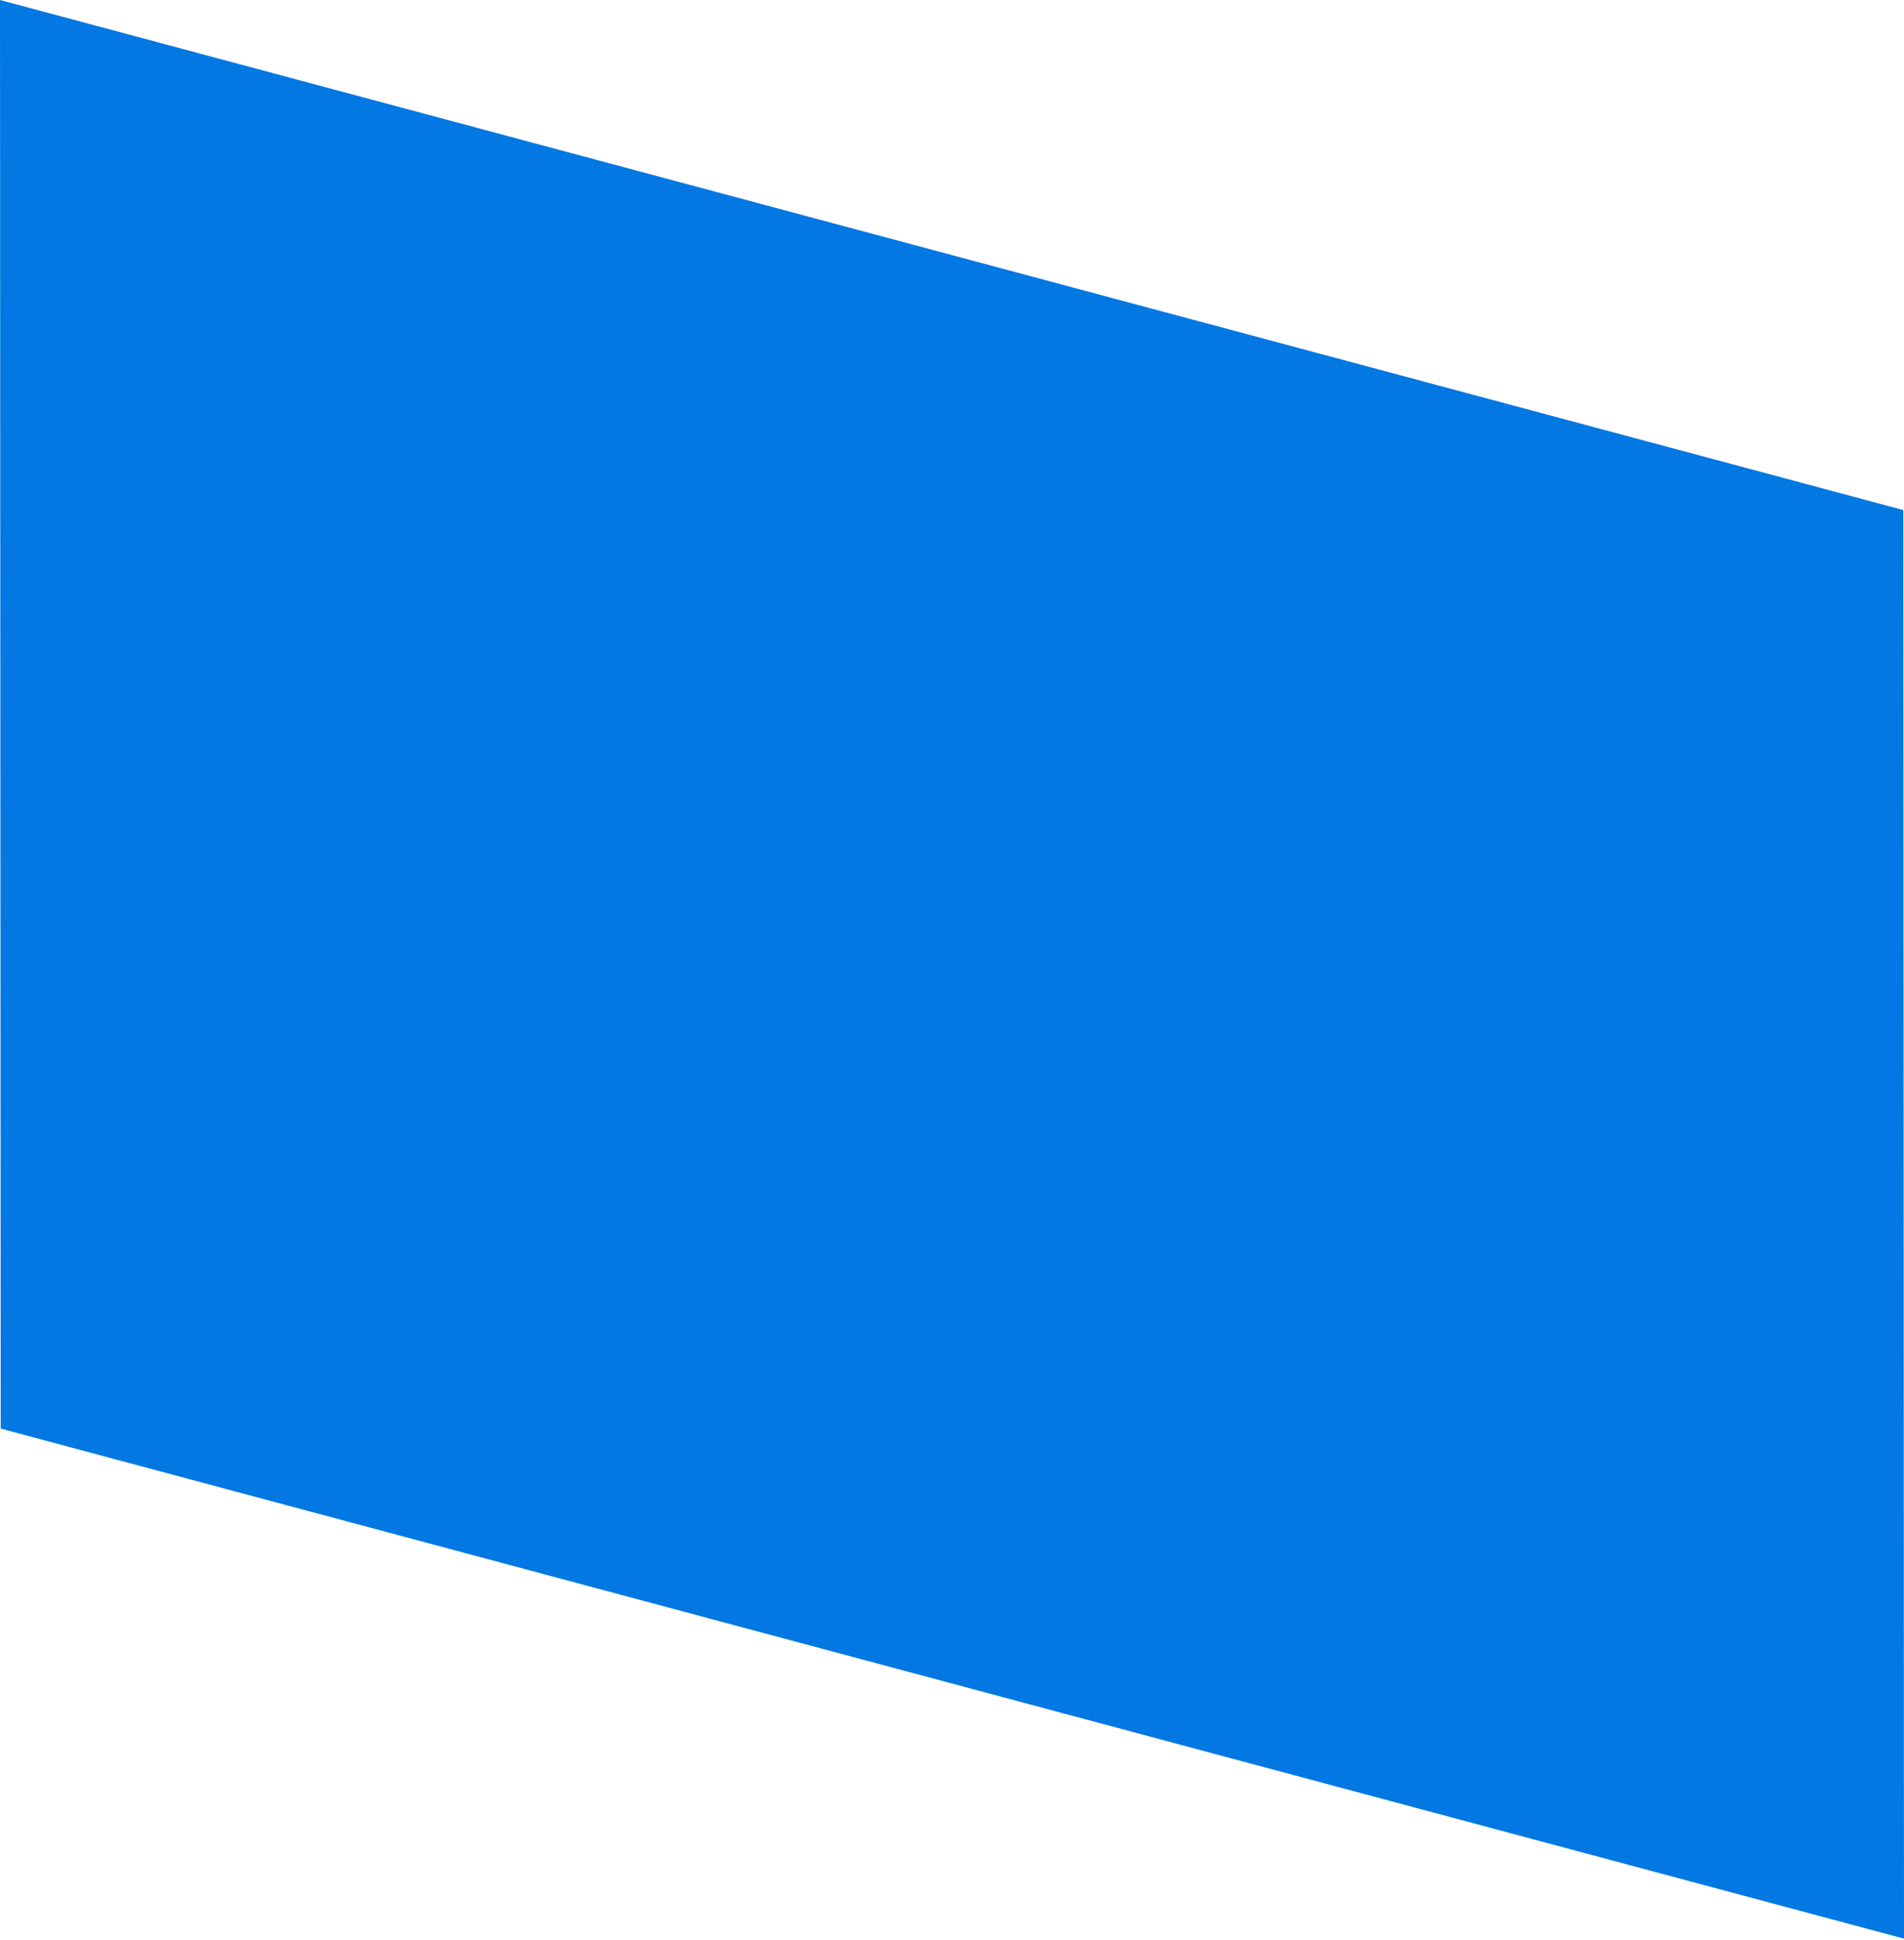
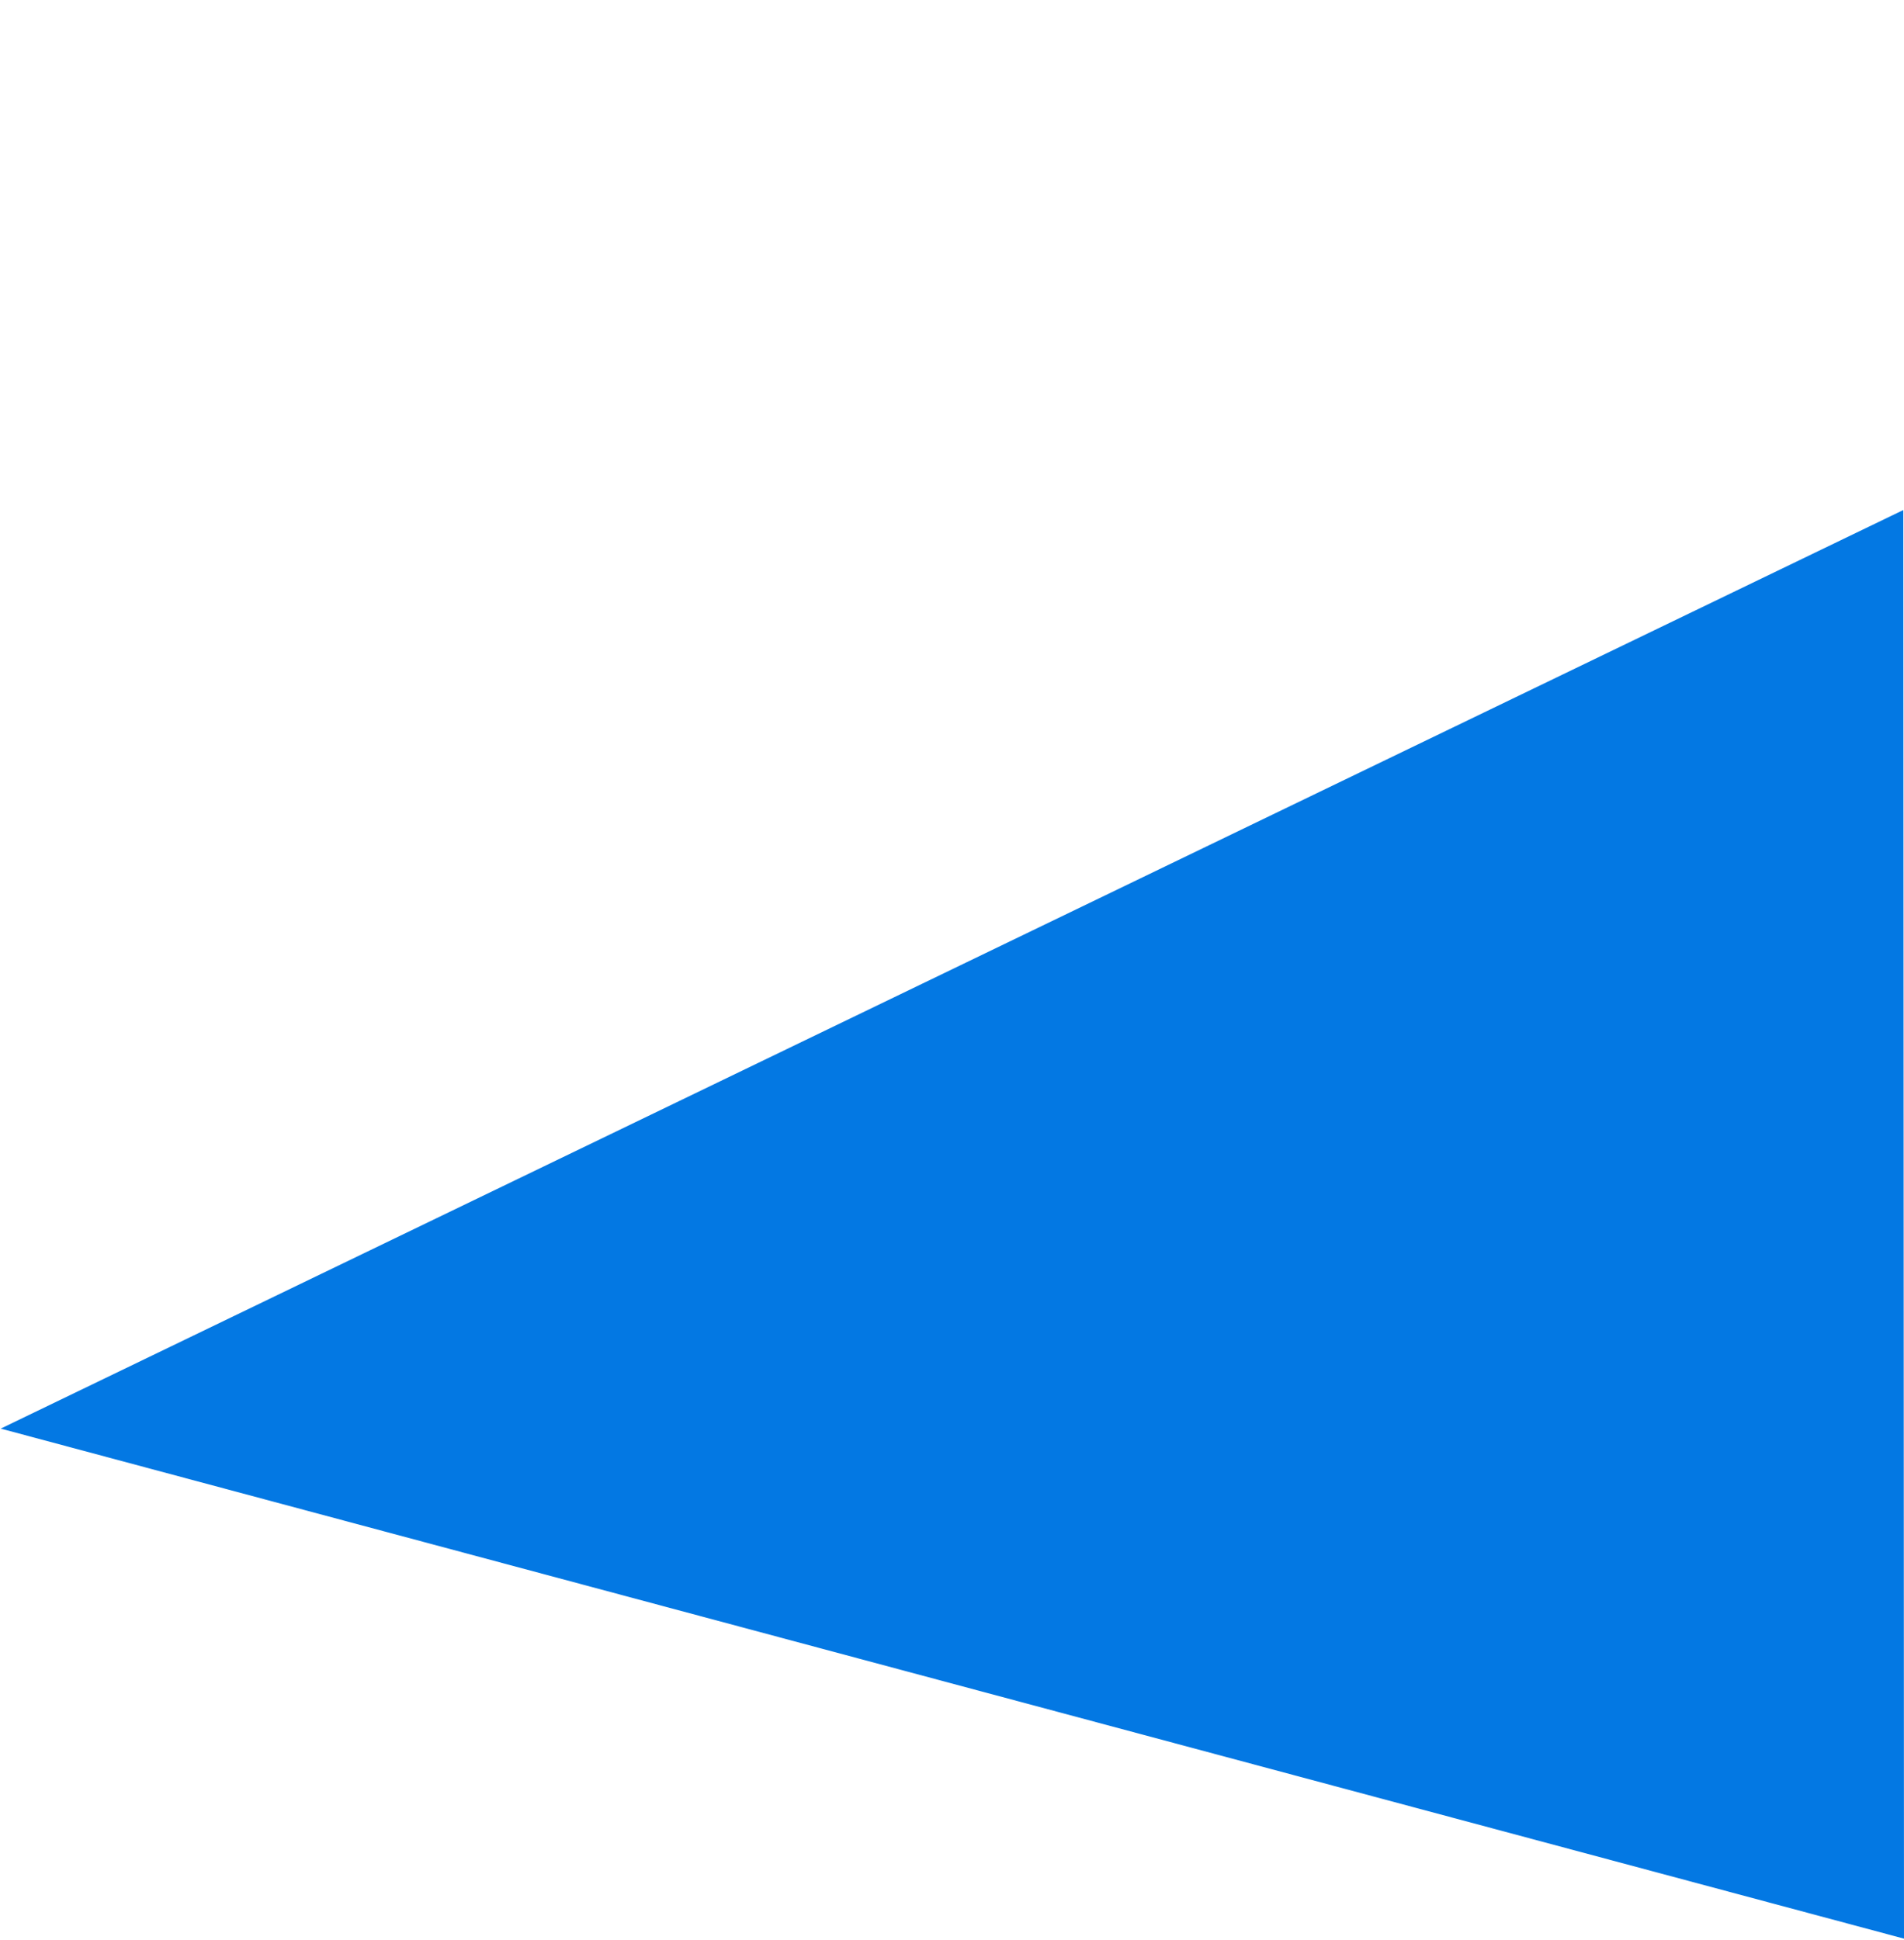
<svg xmlns="http://www.w3.org/2000/svg" width="897" height="914" viewBox="0 0 897 914" fill="none">
-   <path d="M897 913.229L896.668 240.262L0 0L0.333 672.967L897 913.229Z" fill="#0378E3" />
+   <path d="M897 913.229L896.668 240.262L0.333 672.967L897 913.229Z" fill="#0378E3" />
</svg>